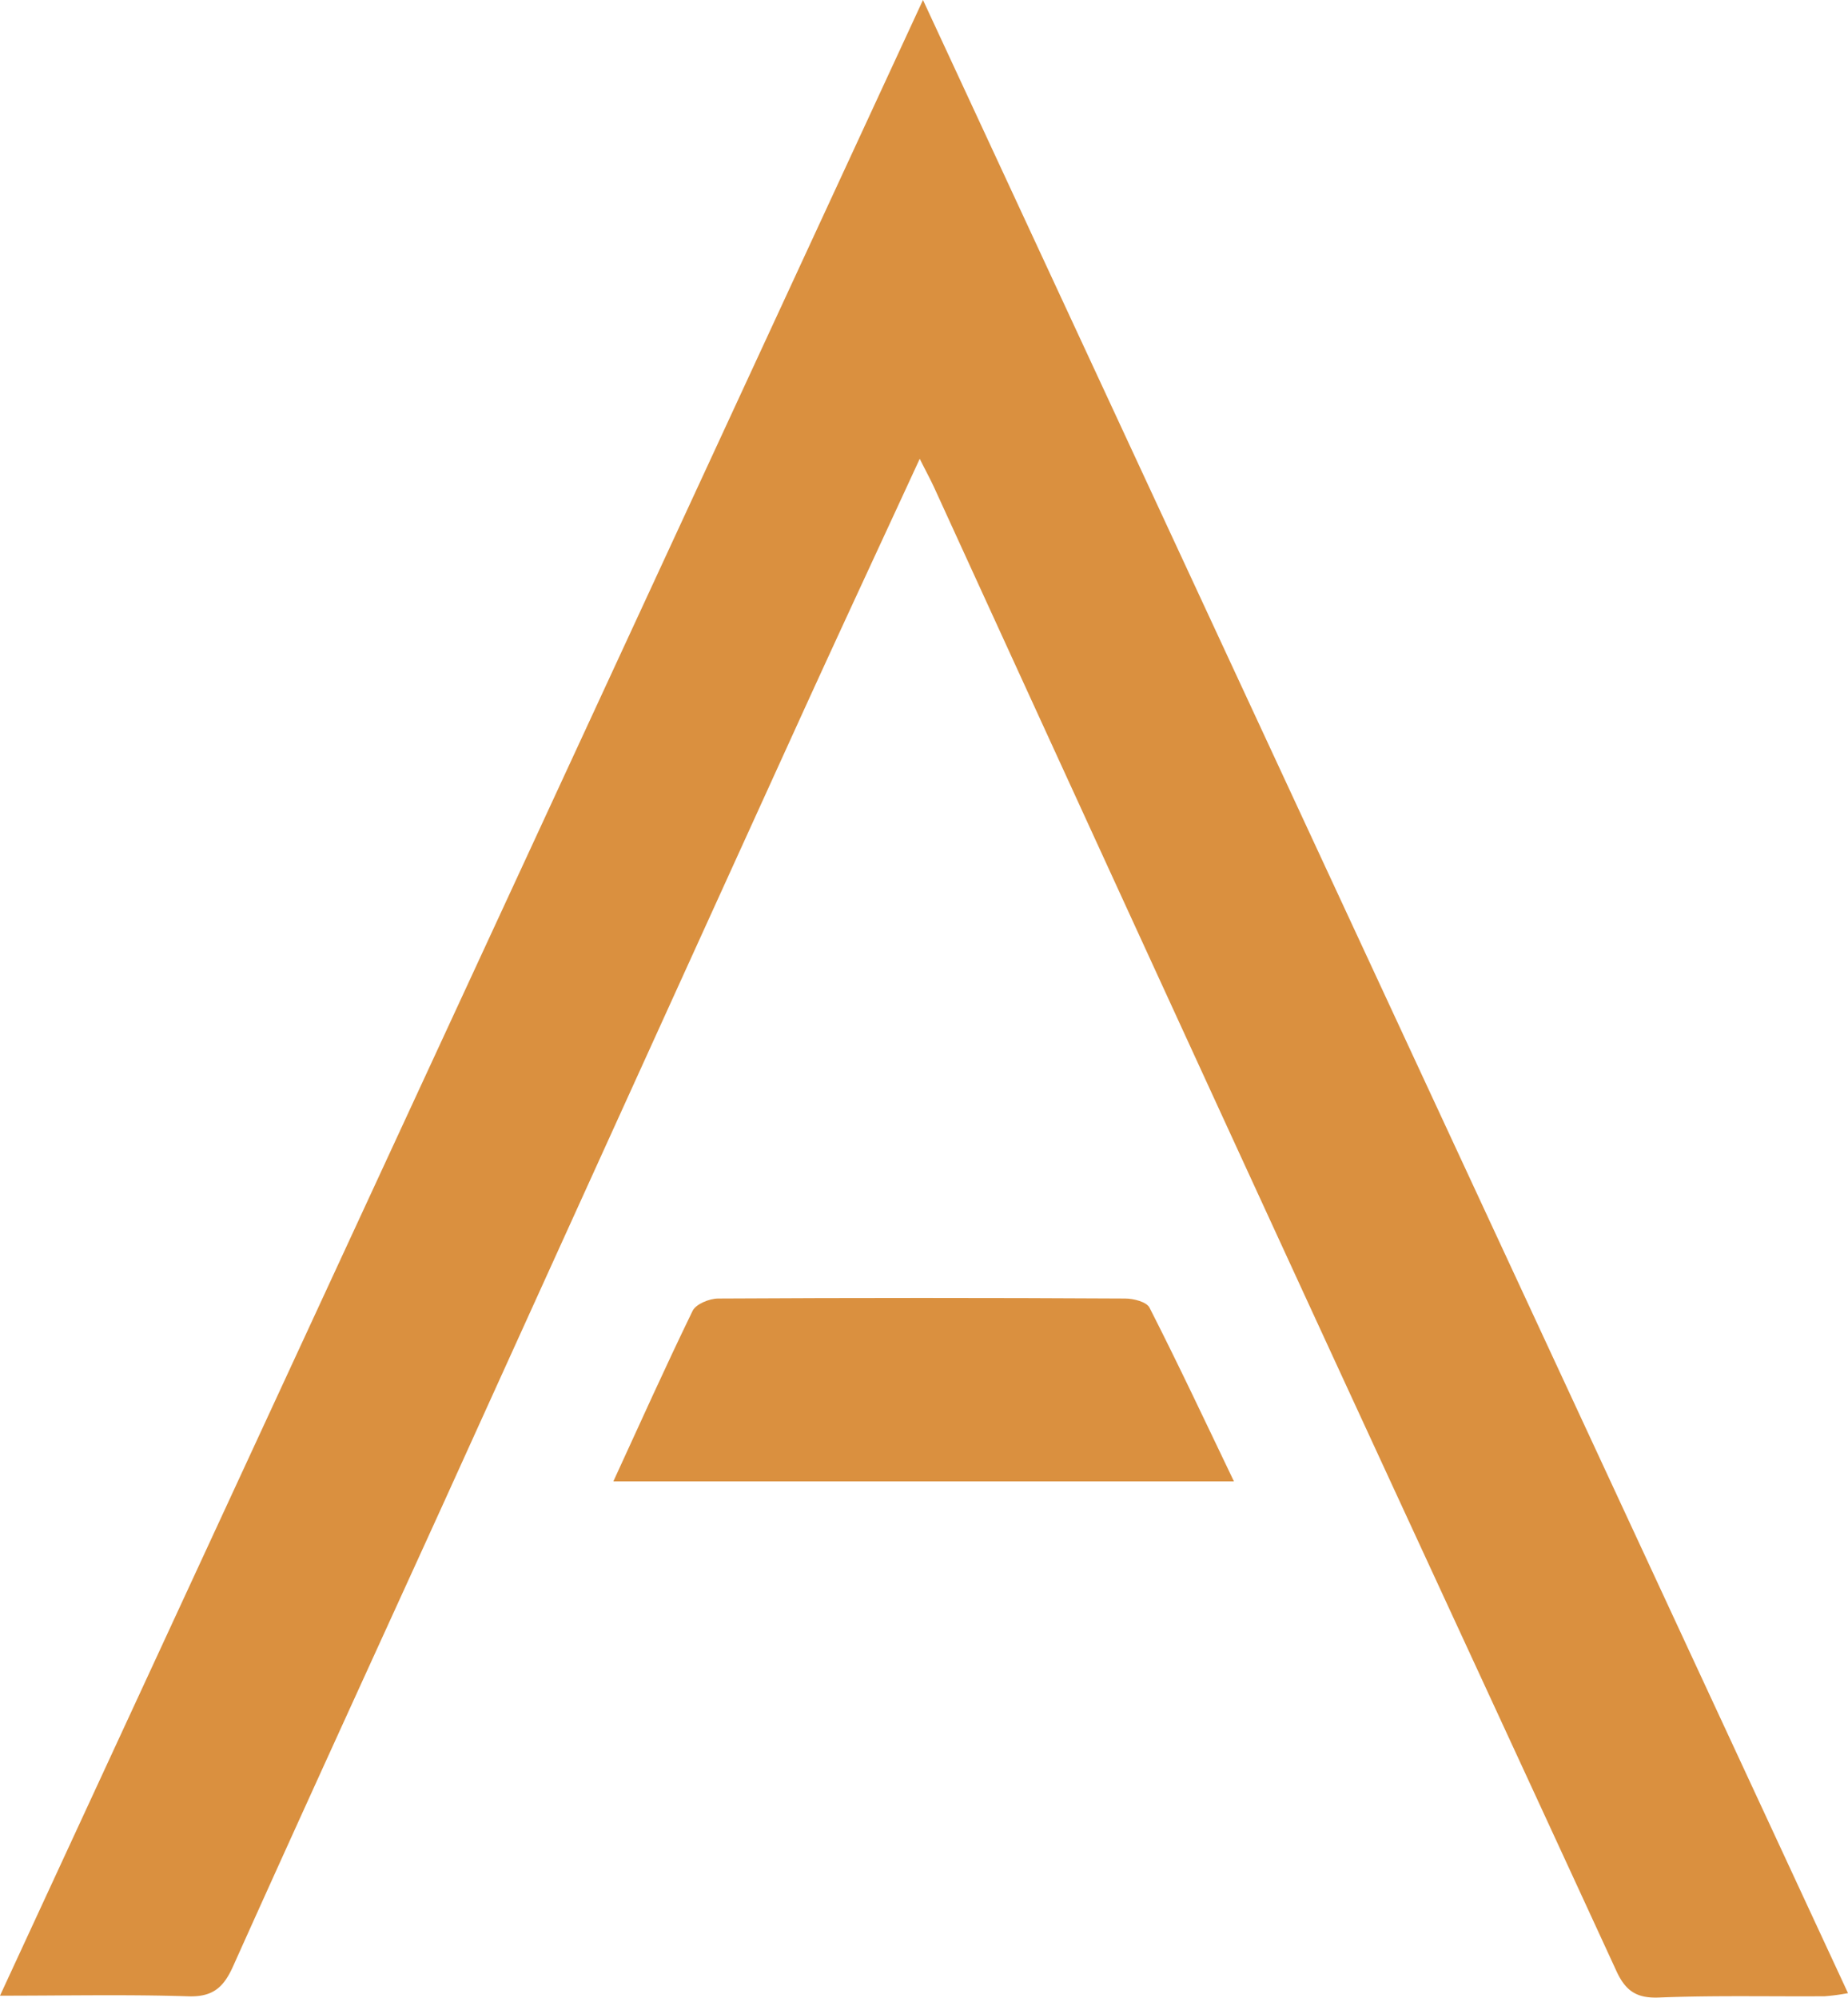
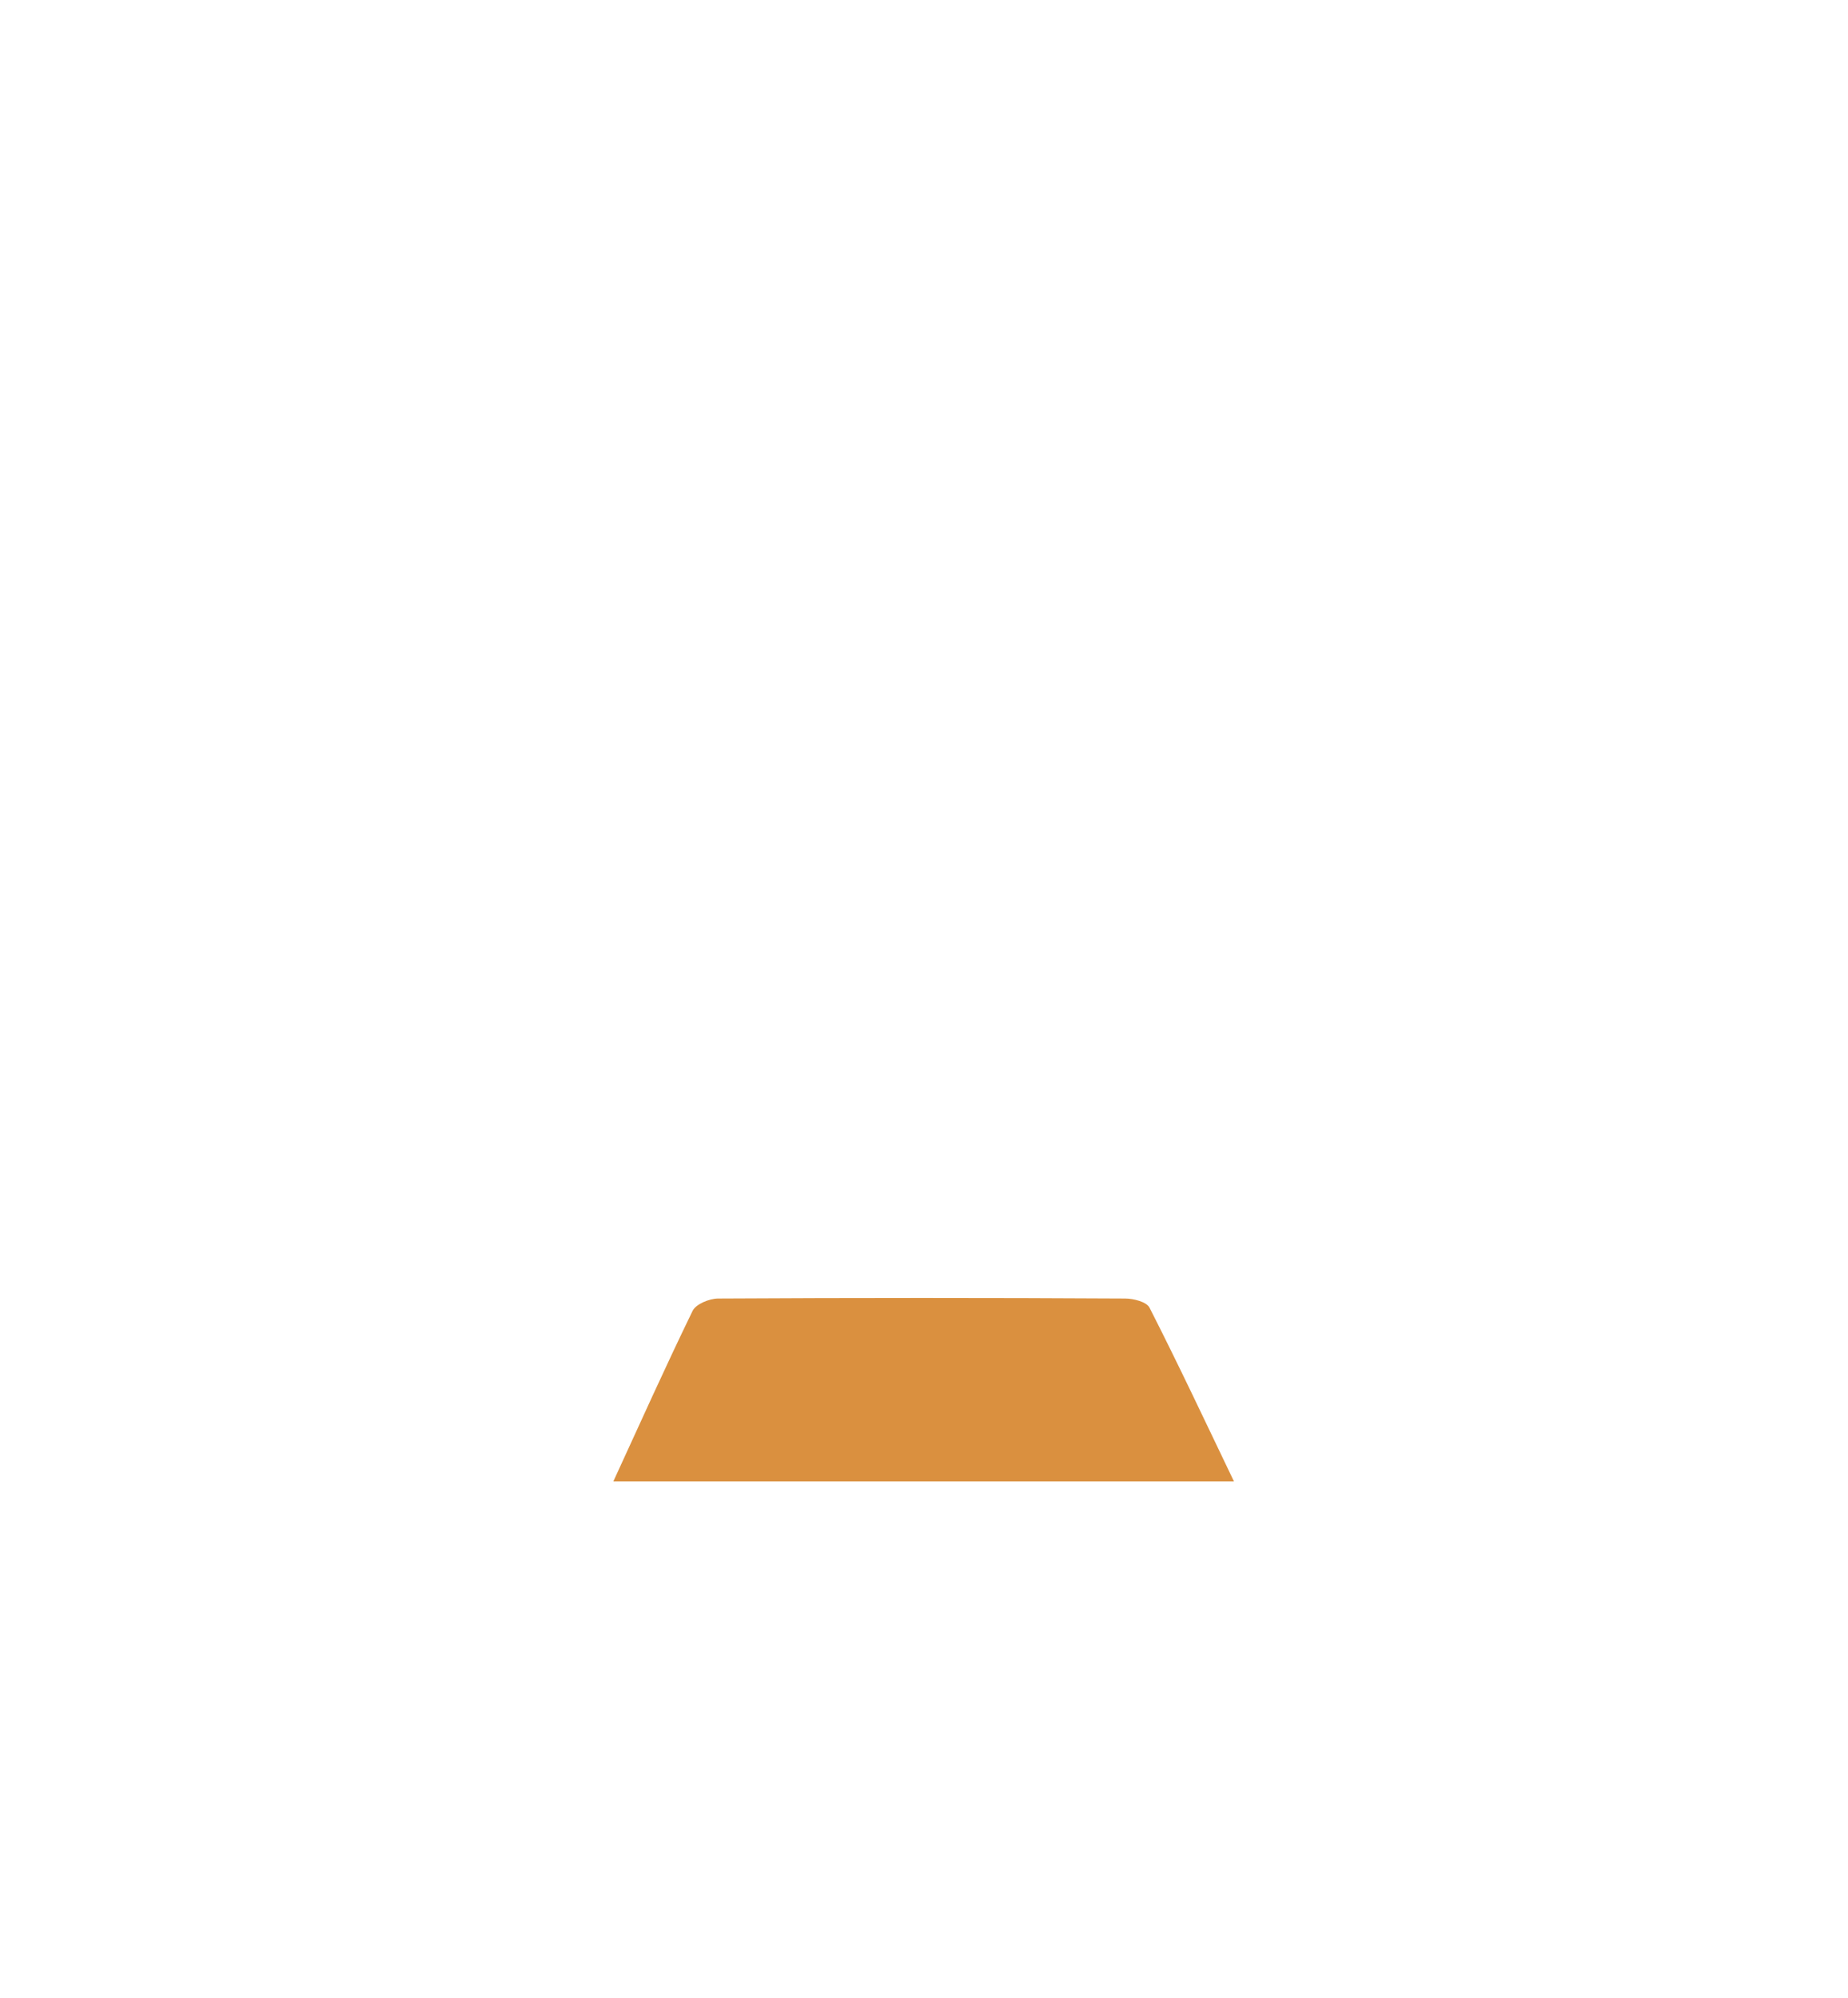
<svg xmlns="http://www.w3.org/2000/svg" fill="#da903f" height="313.8" preserveAspectRatio="xMidYMid meet" version="1" viewBox="0.0 0.0 290.2 313.8" width="290.2" zoomAndPan="magnify">
  <g data-name="Layer 2">
    <g data-name="Layer 1" id="change1_1">
-       <path d="M0,313.4,144.94,0c48.5,104.49,96.76,208.49,145.26,313a32.59,32.59,0,0,1-3.66.49c-8.67.06-17.34-.15-26,.2-3.59.15-5.3-1.08-6.73-4.21-17-36.93-34.08-73.78-51.06-110.69q-28.06-61-56-122.11c-.6-1.31-1.29-2.58-2.32-4.63C138,86,131.87,99.14,125.85,112.36q-28.29,62.13-56.48,124.3c-10.93,24-21.94,48-32.77,72.13-1.46,3.26-3.14,4.83-7,4.71C20,313.19,10.3,313.4,0,313.4Z" />
      <path d="M193.77,232.63H96.32c4.22-9.19,8.18-18,12.44-26.77.52-1.07,2.62-1.93,4-1.94q32-.18,63.92,0c1.32,0,3.37.52,3.83,1.43C185,214.16,189.21,223.12,193.77,232.63Z" />
    </g>
  </g>
</svg>